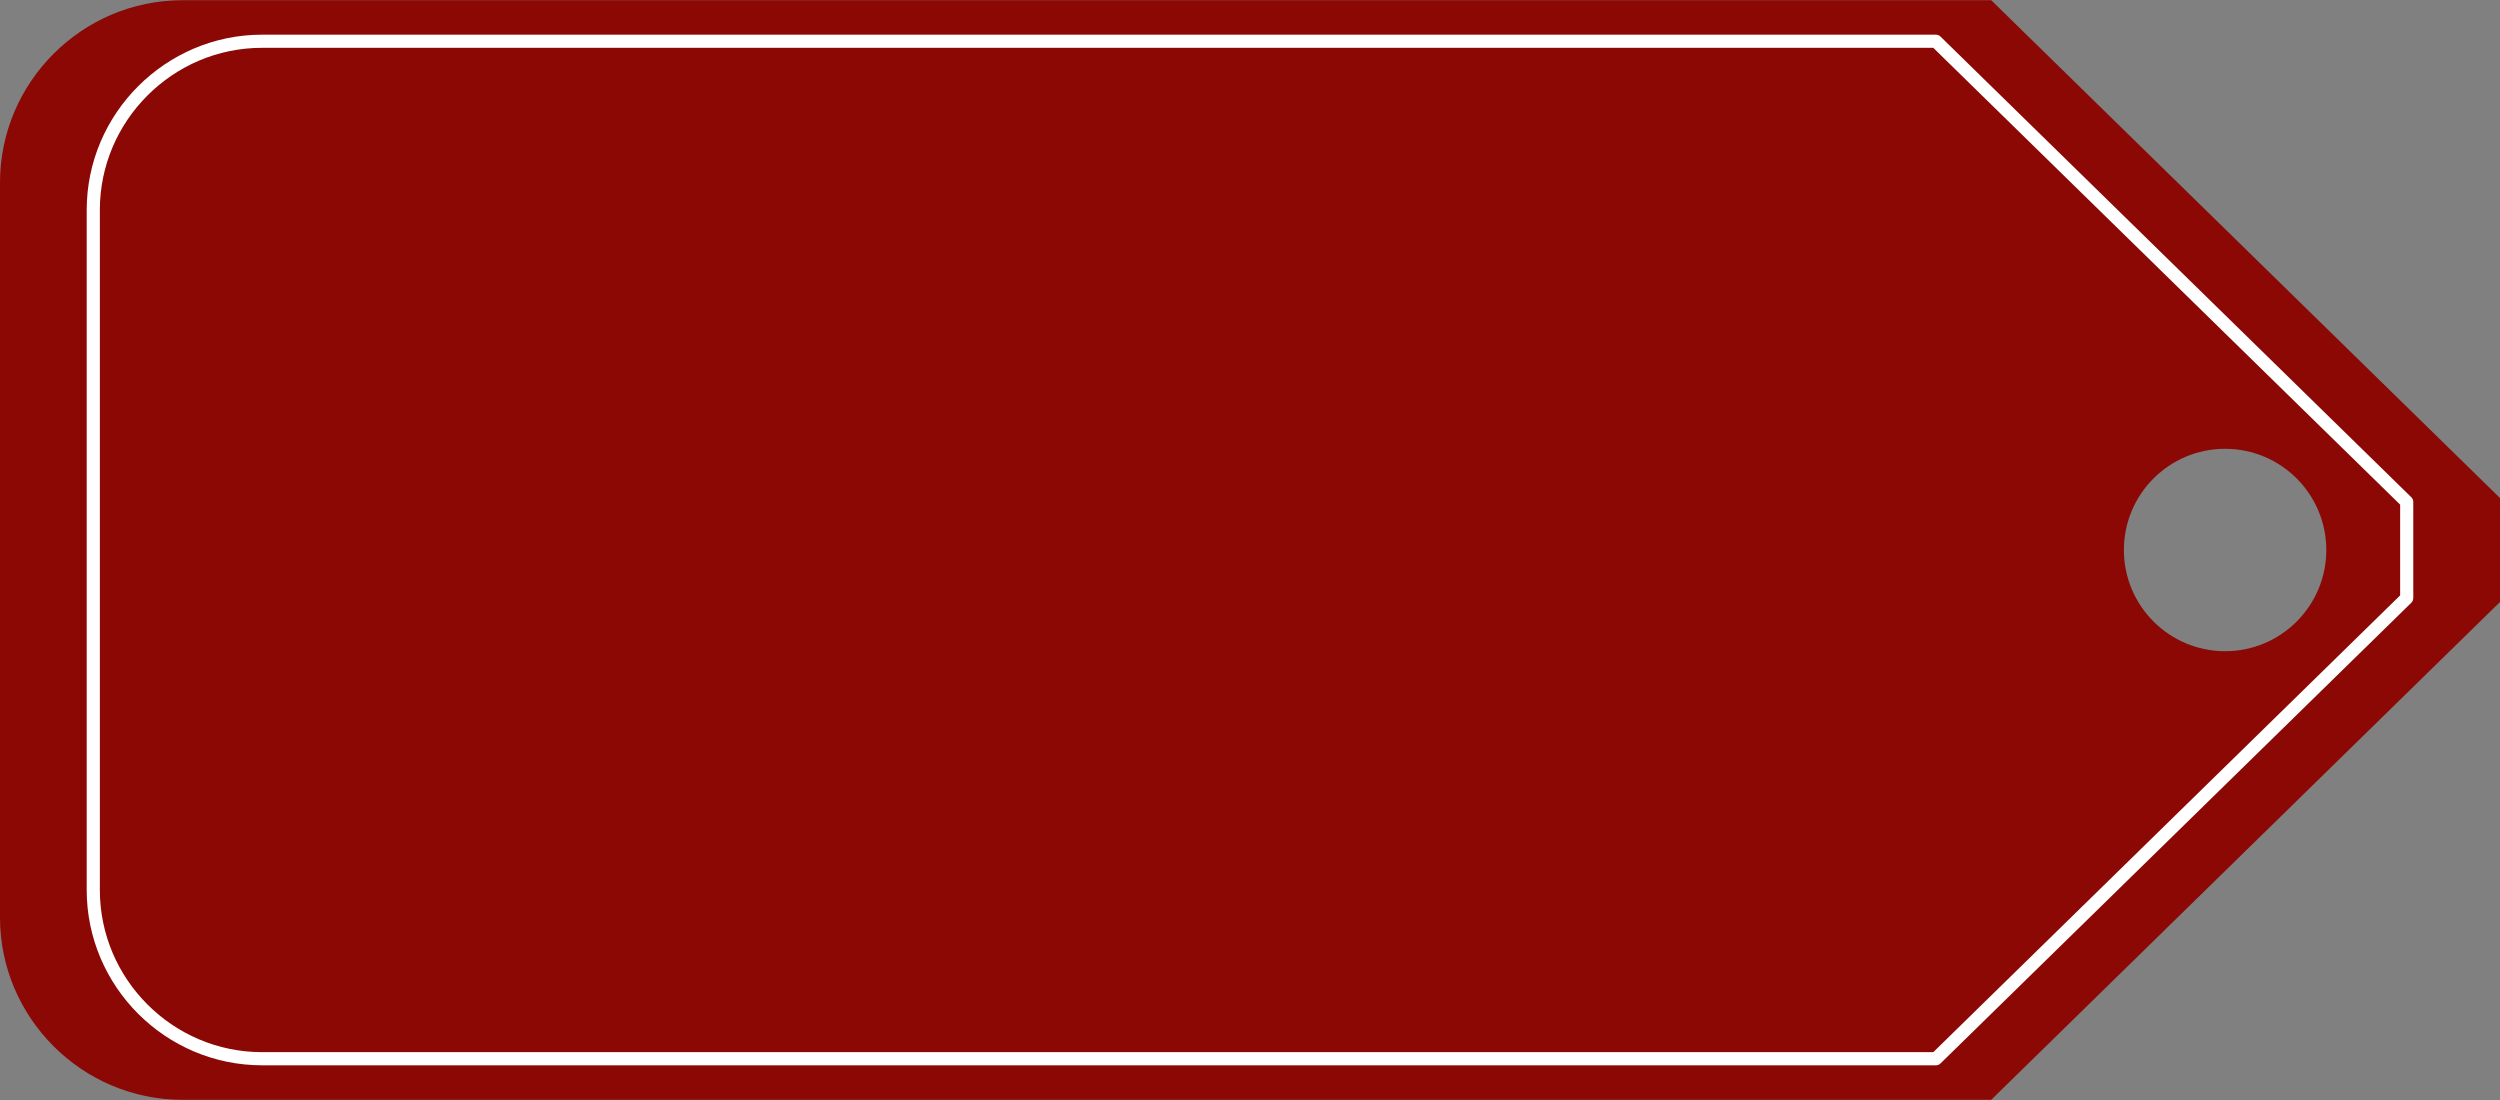
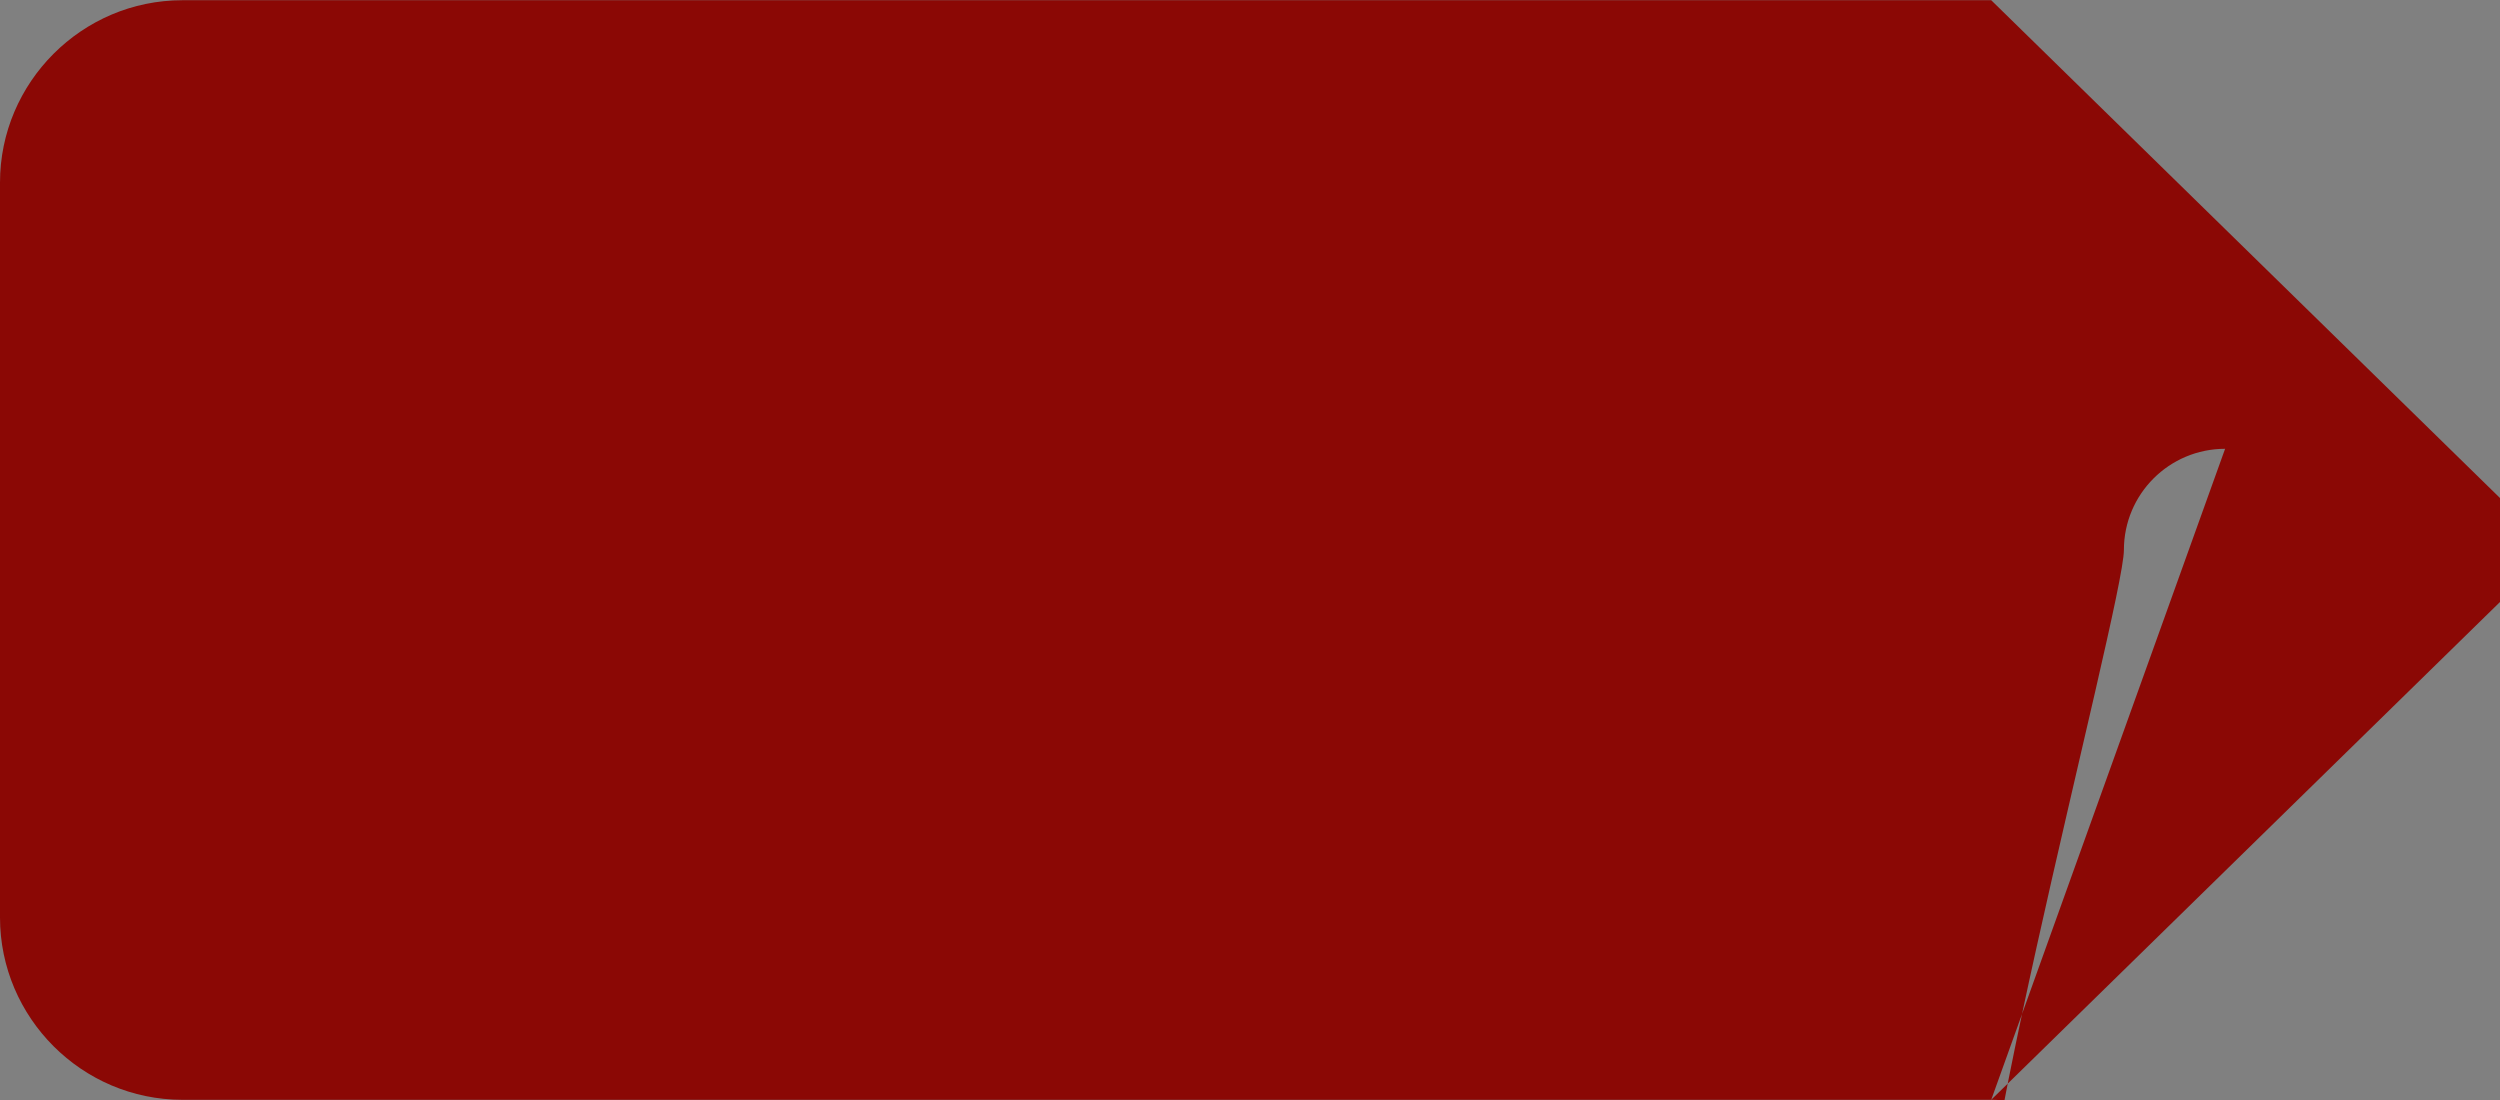
<svg xmlns="http://www.w3.org/2000/svg" fill="#000000" height="44" preserveAspectRatio="xMidYMid meet" version="1" viewBox="0.0 28.0 100.0 44.0" width="100" zoomAndPan="magnify">
  <rect x="0.0" y="28.0" width="100.0" height="44.0" fill="#808080" stroke="none" />
  <g clip-rule="evenodd" fill-rule="evenodd">
    <g id="change1_1">
-       <path d="M79.649,71.991L100,52.079v-4.158L79.649,28.009H7.294 C3.282,28.009,0,31.291,0,35.303v29.395c0,4.012,3.282,7.294,7.294,7.294H79.649L79.649,71.991z M89.004,45.952 c2.235,0,4.048,1.813,4.048,4.048s-1.813,4.048-4.048,4.048S84.956,52.235,84.956,50S86.769,45.952,89.004,45.952z" fill="#8b0805" />
+       <path d="M79.649,71.991L100,52.079v-4.158L79.649,28.009H7.294 C3.282,28.009,0,31.291,0,35.303v29.395c0,4.012,3.282,7.294,7.294,7.294H79.649L79.649,71.991z c2.235,0,4.048,1.813,4.048,4.048s-1.813,4.048-4.048,4.048S84.956,52.235,84.956,50S86.769,45.952,89.004,45.952z" fill="#8b0805" />
    </g>
    <g id="change2_1">
-       <path d="M77.331,70.087l18.675-18.272v-3.629L77.331,29.913h-66.85 c-1.784,0-3.405,0.729-4.581,1.905c-1.177,1.176-1.906,2.798-1.906,4.581v27.201c0,1.783,0.729,3.405,1.906,4.581 c1.176,1.176,2.797,1.905,4.581,1.905H77.331L77.331,70.087z M96.452,52.11L77.634,70.524c-0.049,0.054-0.119,0.088-0.197,0.088 H10.481c-1.929,0-3.683-0.789-4.953-2.059c-1.271-1.271-2.06-3.025-2.06-4.953V36.399c0-1.929,0.789-3.682,2.06-4.952 s3.024-2.06,4.953-2.06h66.955l0,0c0.066,0,0.133,0.025,0.184,0.076l18.817,18.412c0.058,0.048,0.094,0.119,0.094,0.2v3.848H96.53 C96.53,51.991,96.504,52.06,96.452,52.11z" fill="#ffffff" />
-     </g>
+       </g>
  </g>
</svg>